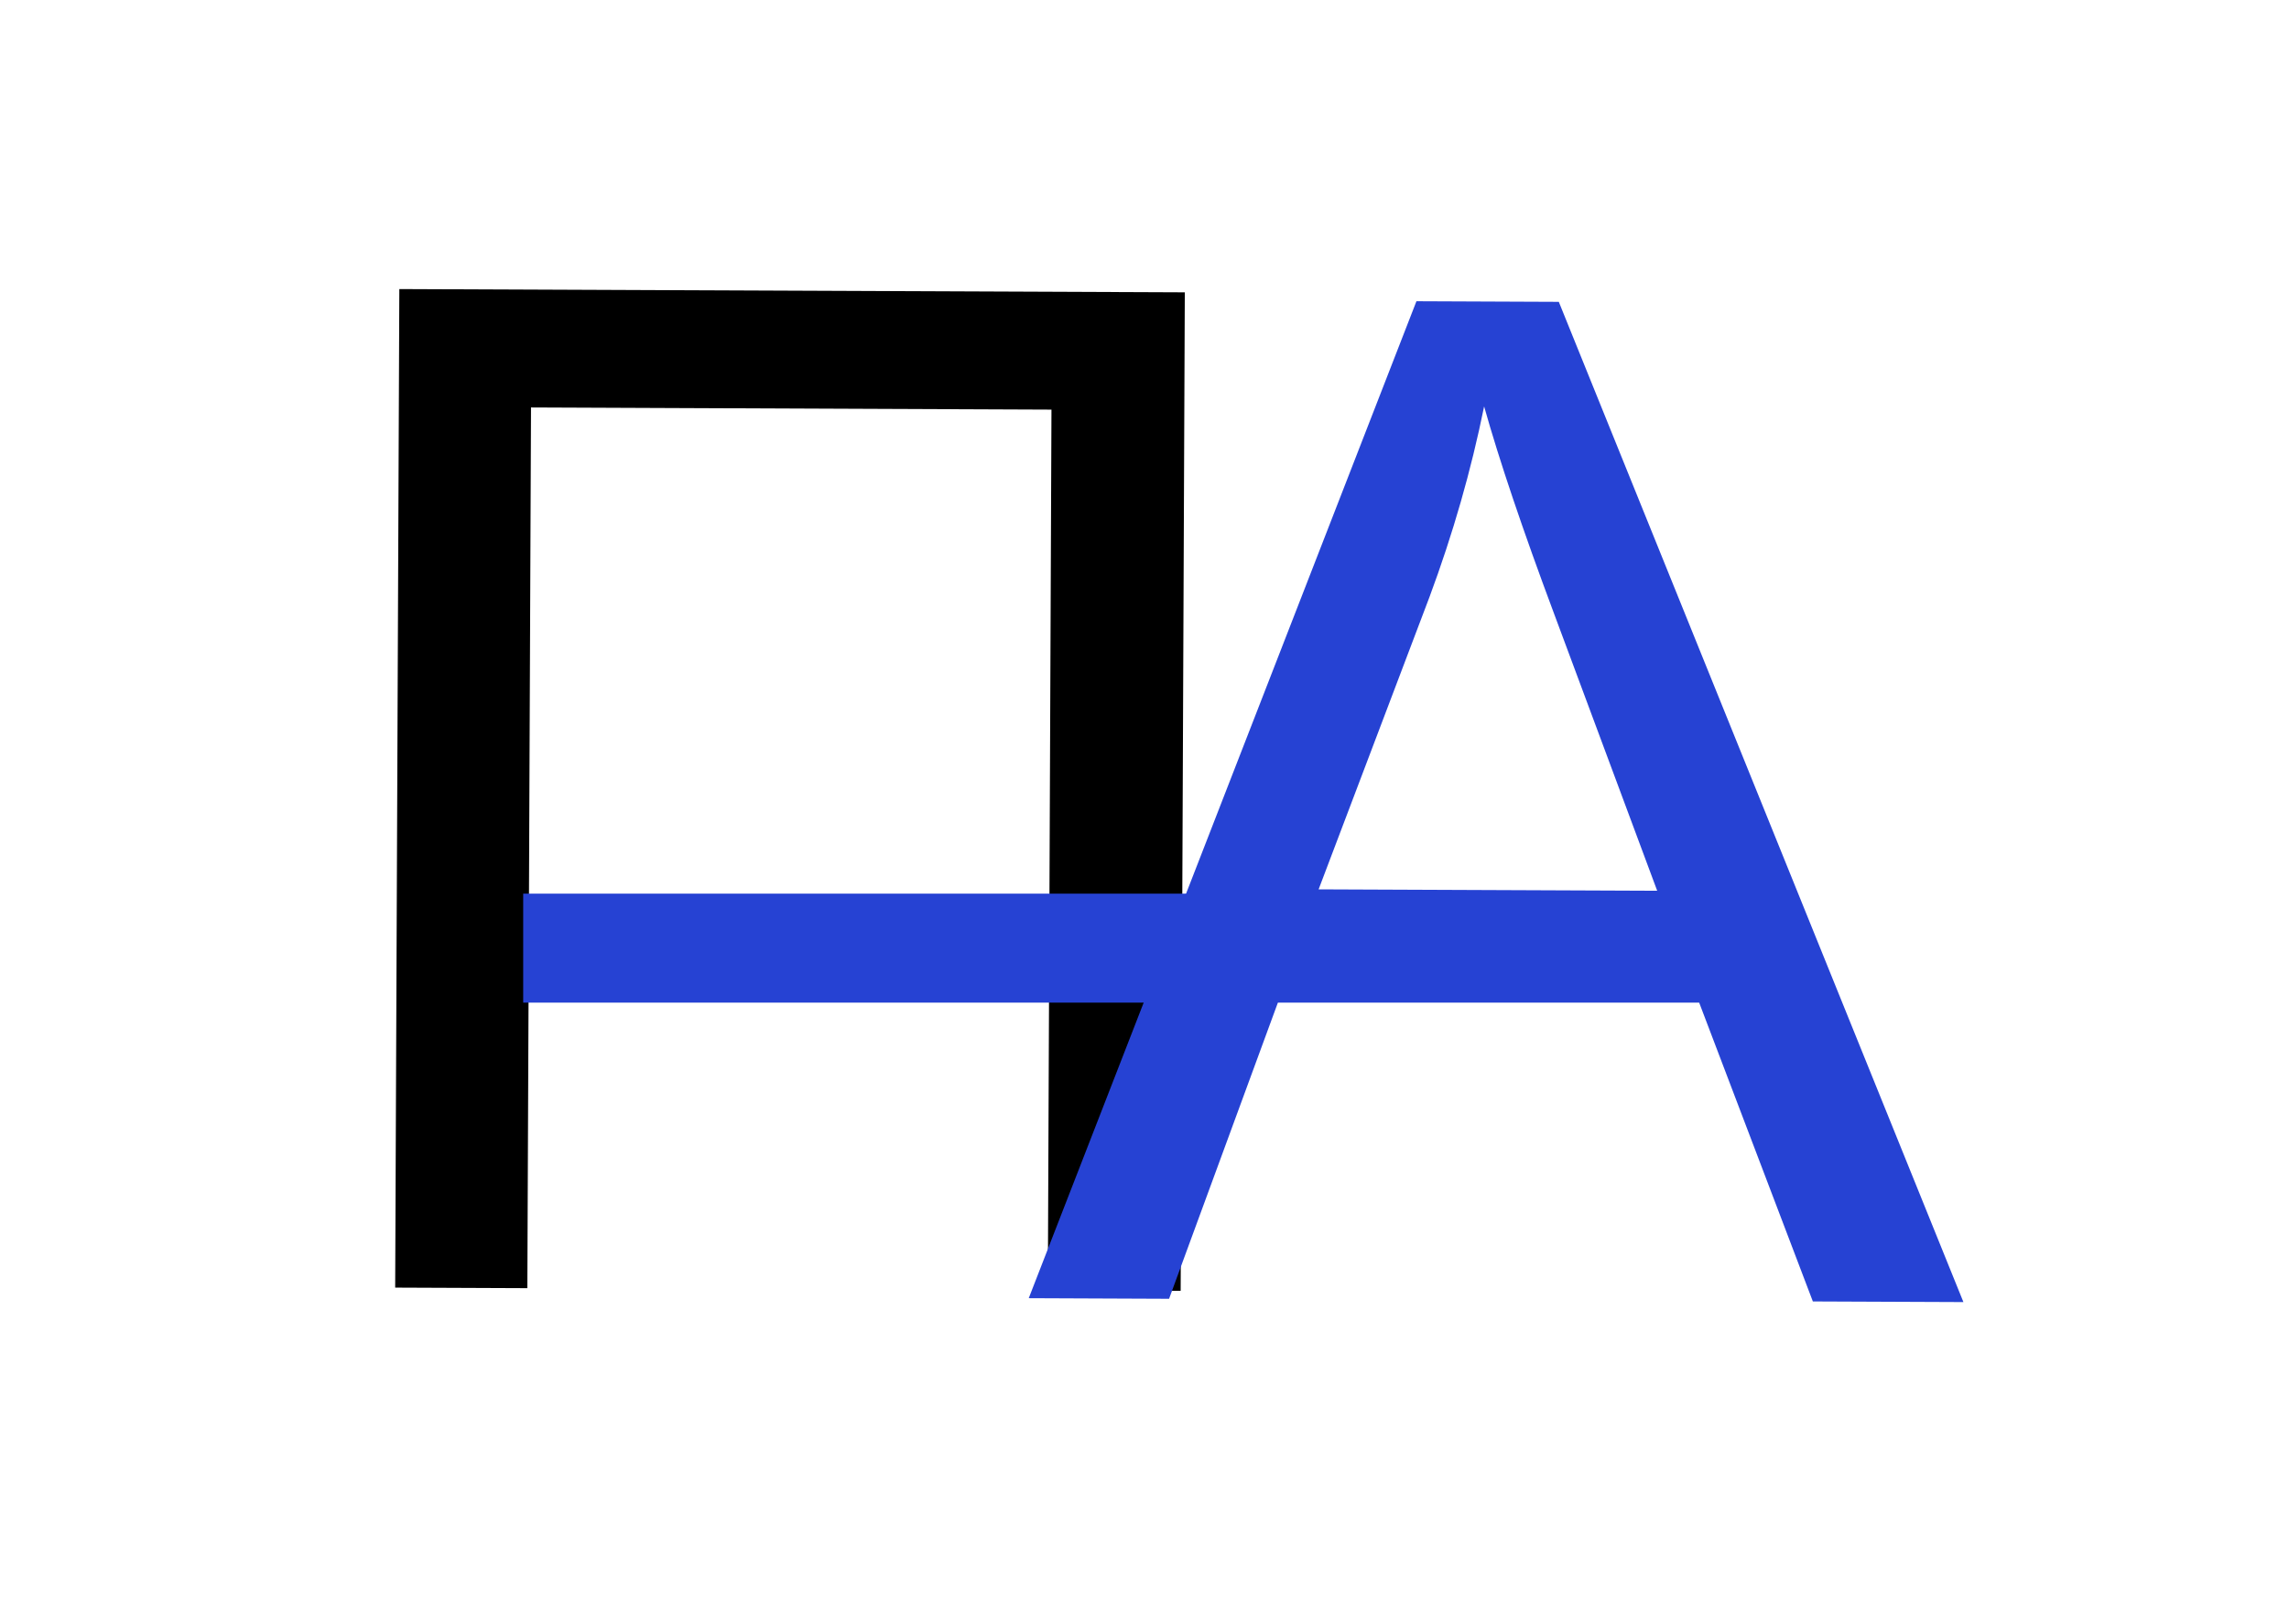
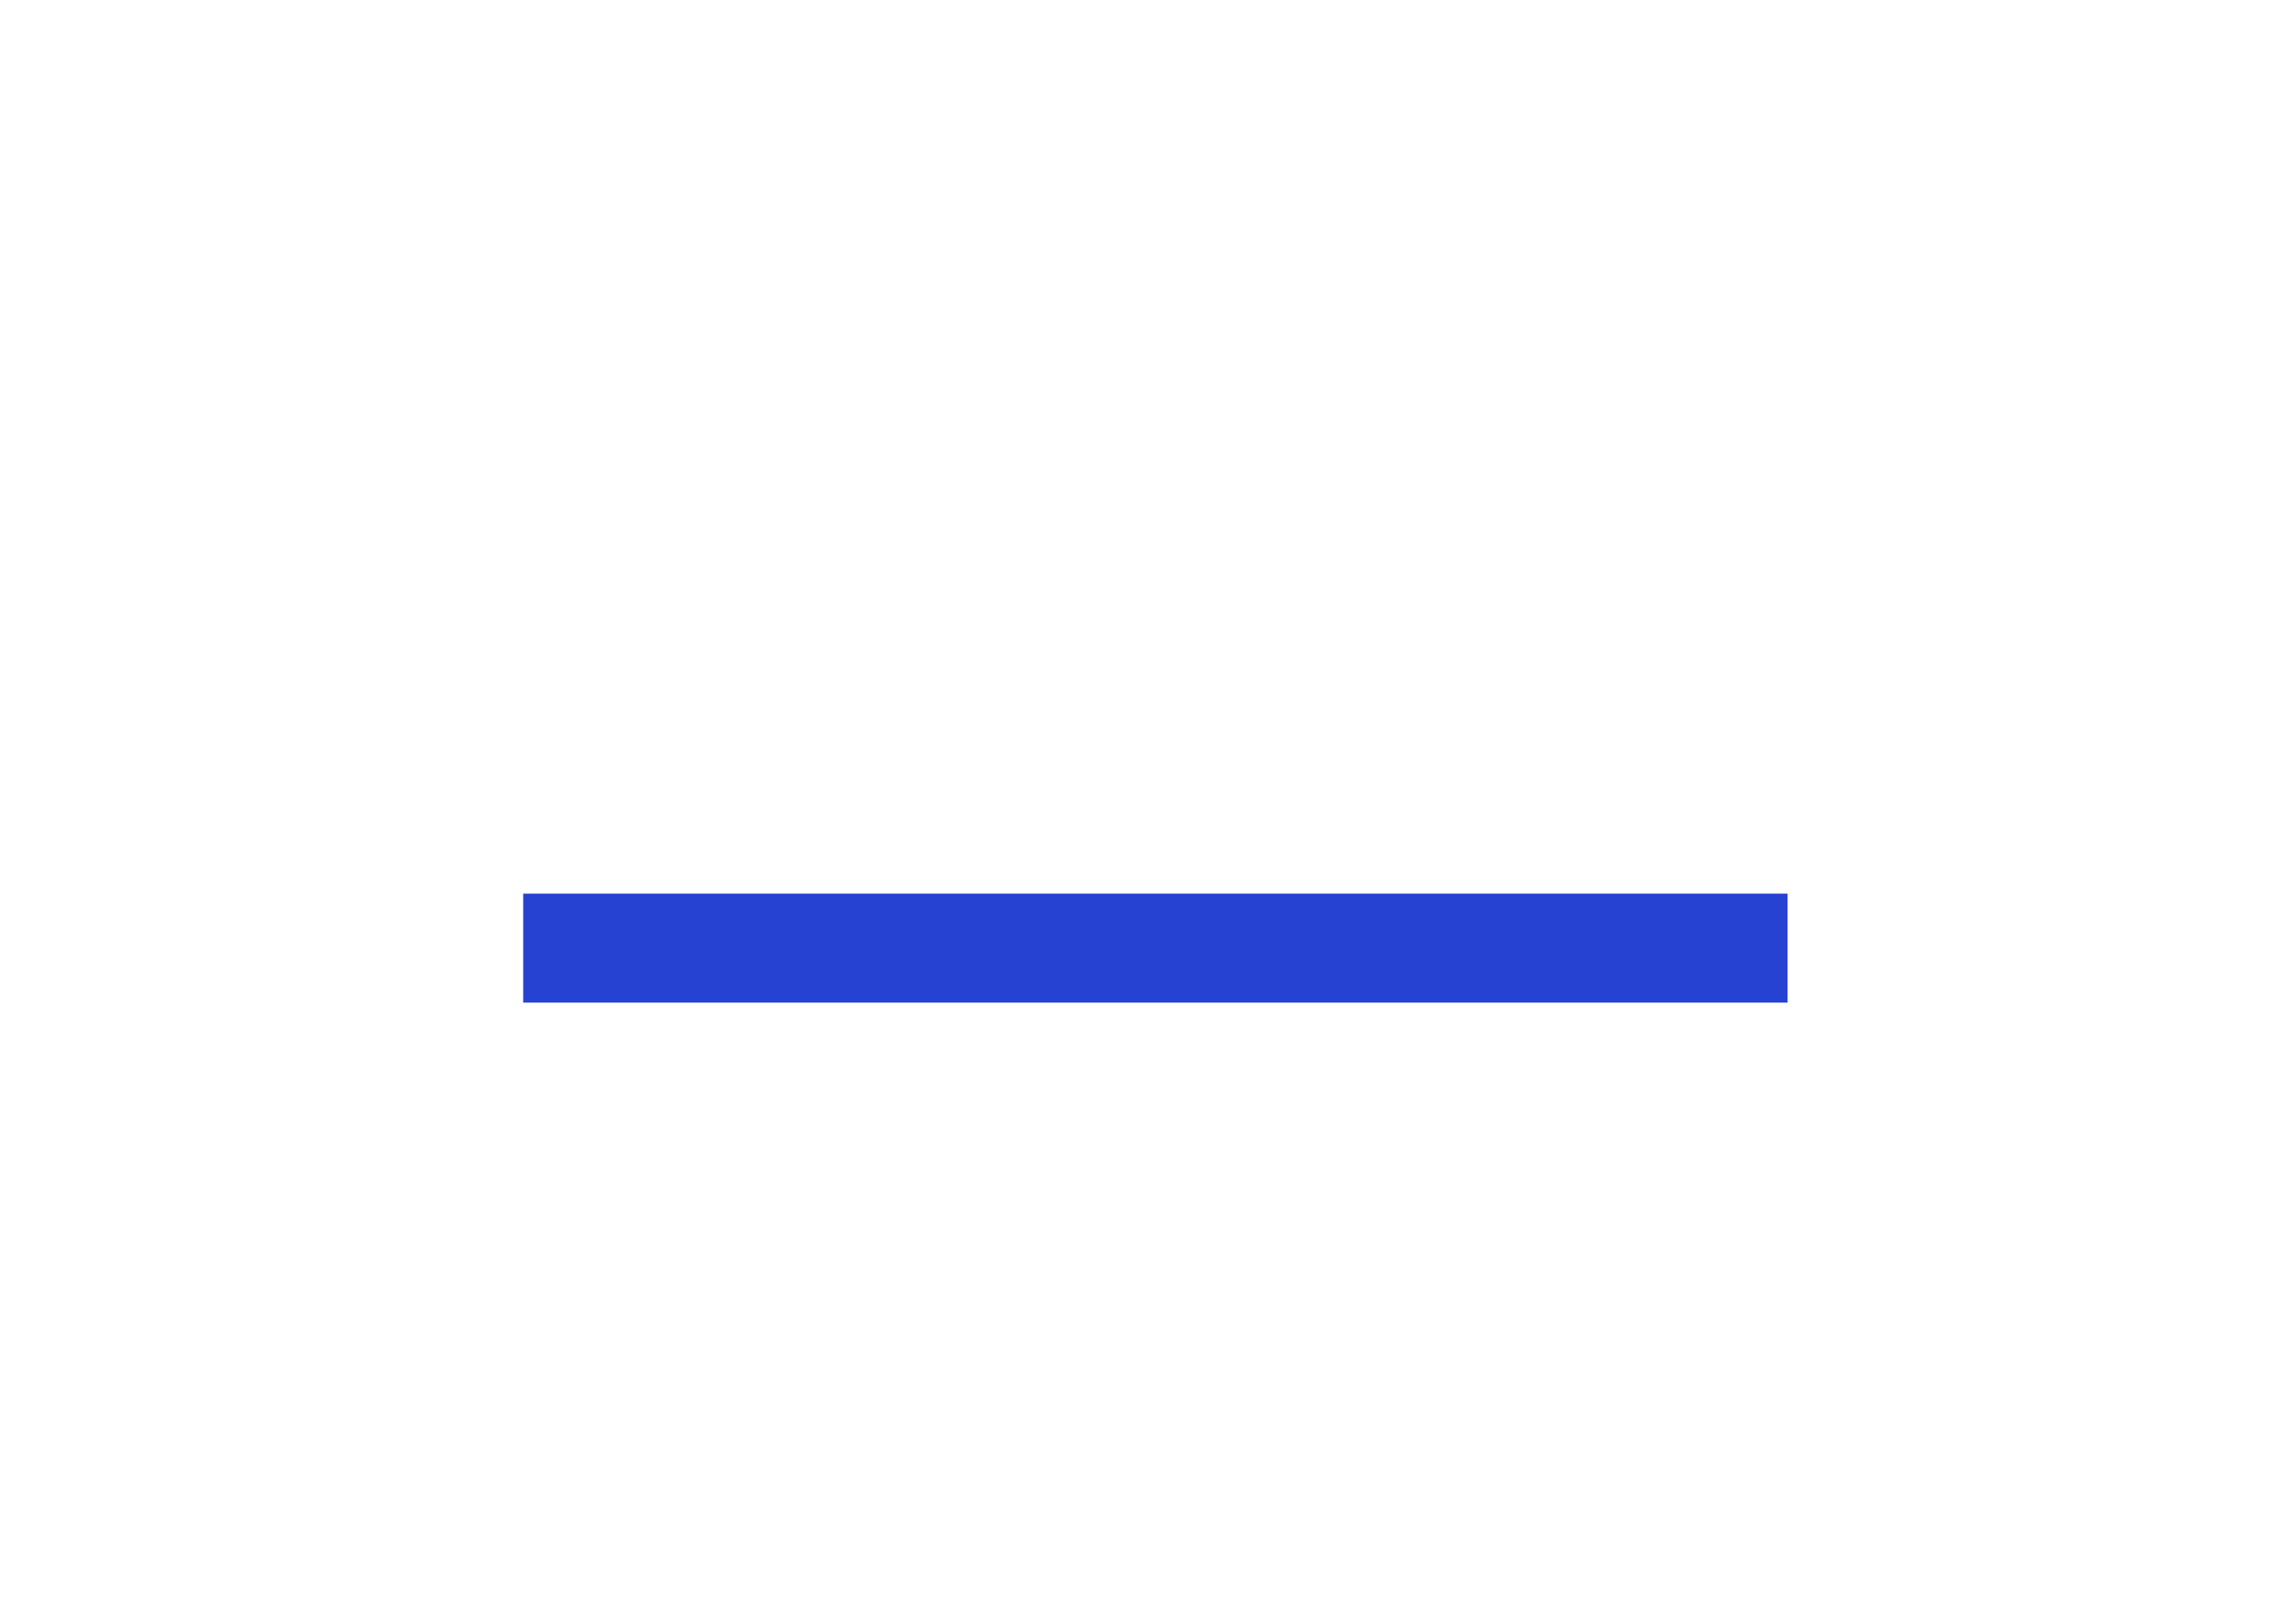
<svg xmlns="http://www.w3.org/2000/svg" width="210" height="149" viewBox="0 0 210 149" fill="none">
-   <path d="M36.636 26.525L108.698 26.824L108.317 118.448L96.13 118.398L96.465 37.586L48.716 37.388L48.38 118.199L36.255 118.149L36.636 26.525Z" fill="black" />
-   <path d="M94.38 119.12L129.948 27.642L143.01 27.697L180.13 119.477L166.317 119.419L155.745 91.625L117.433 91.466L107.255 119.174L94.38 119.12ZM120.974 81.606L152.036 81.734L142.579 56.32C139.694 48.6 137.554 42.257 136.158 37.293C134.967 43.163 133.297 48.99 131.148 54.773L120.974 81.606Z" fill="#2642D3" />
  <rect x="48" y="82" width="116" height="10" fill="#2642D3" />
</svg>